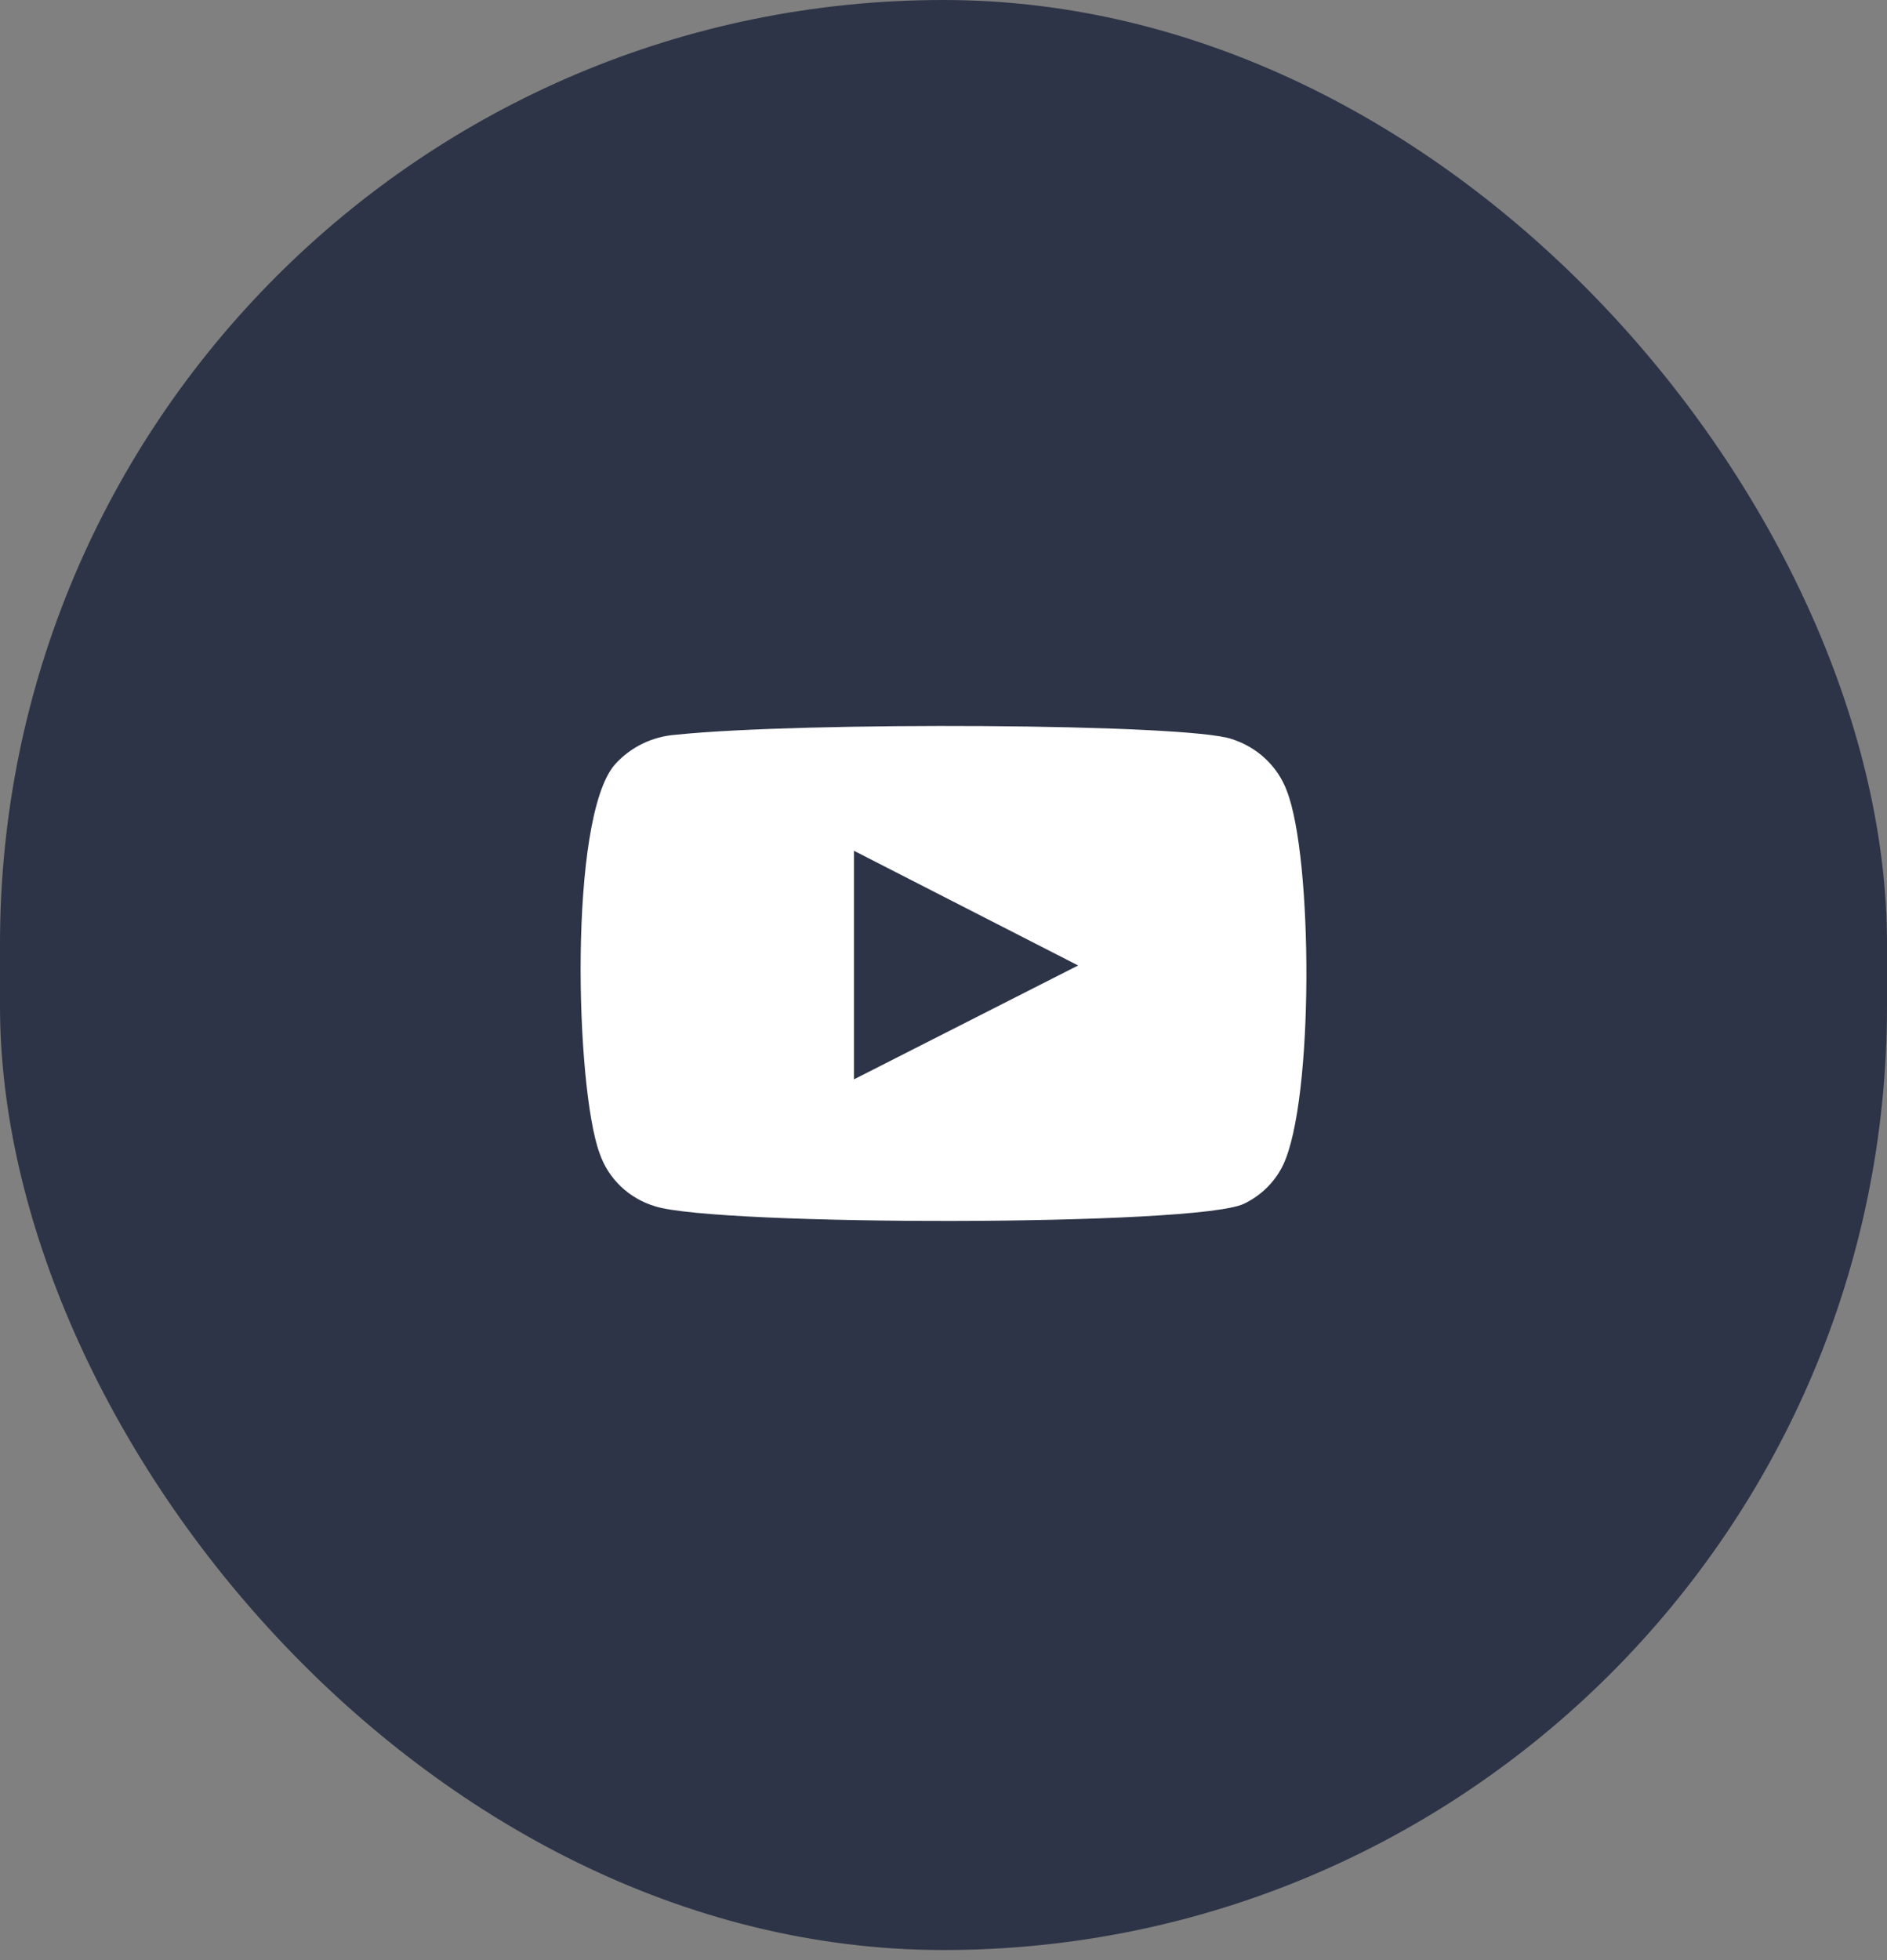
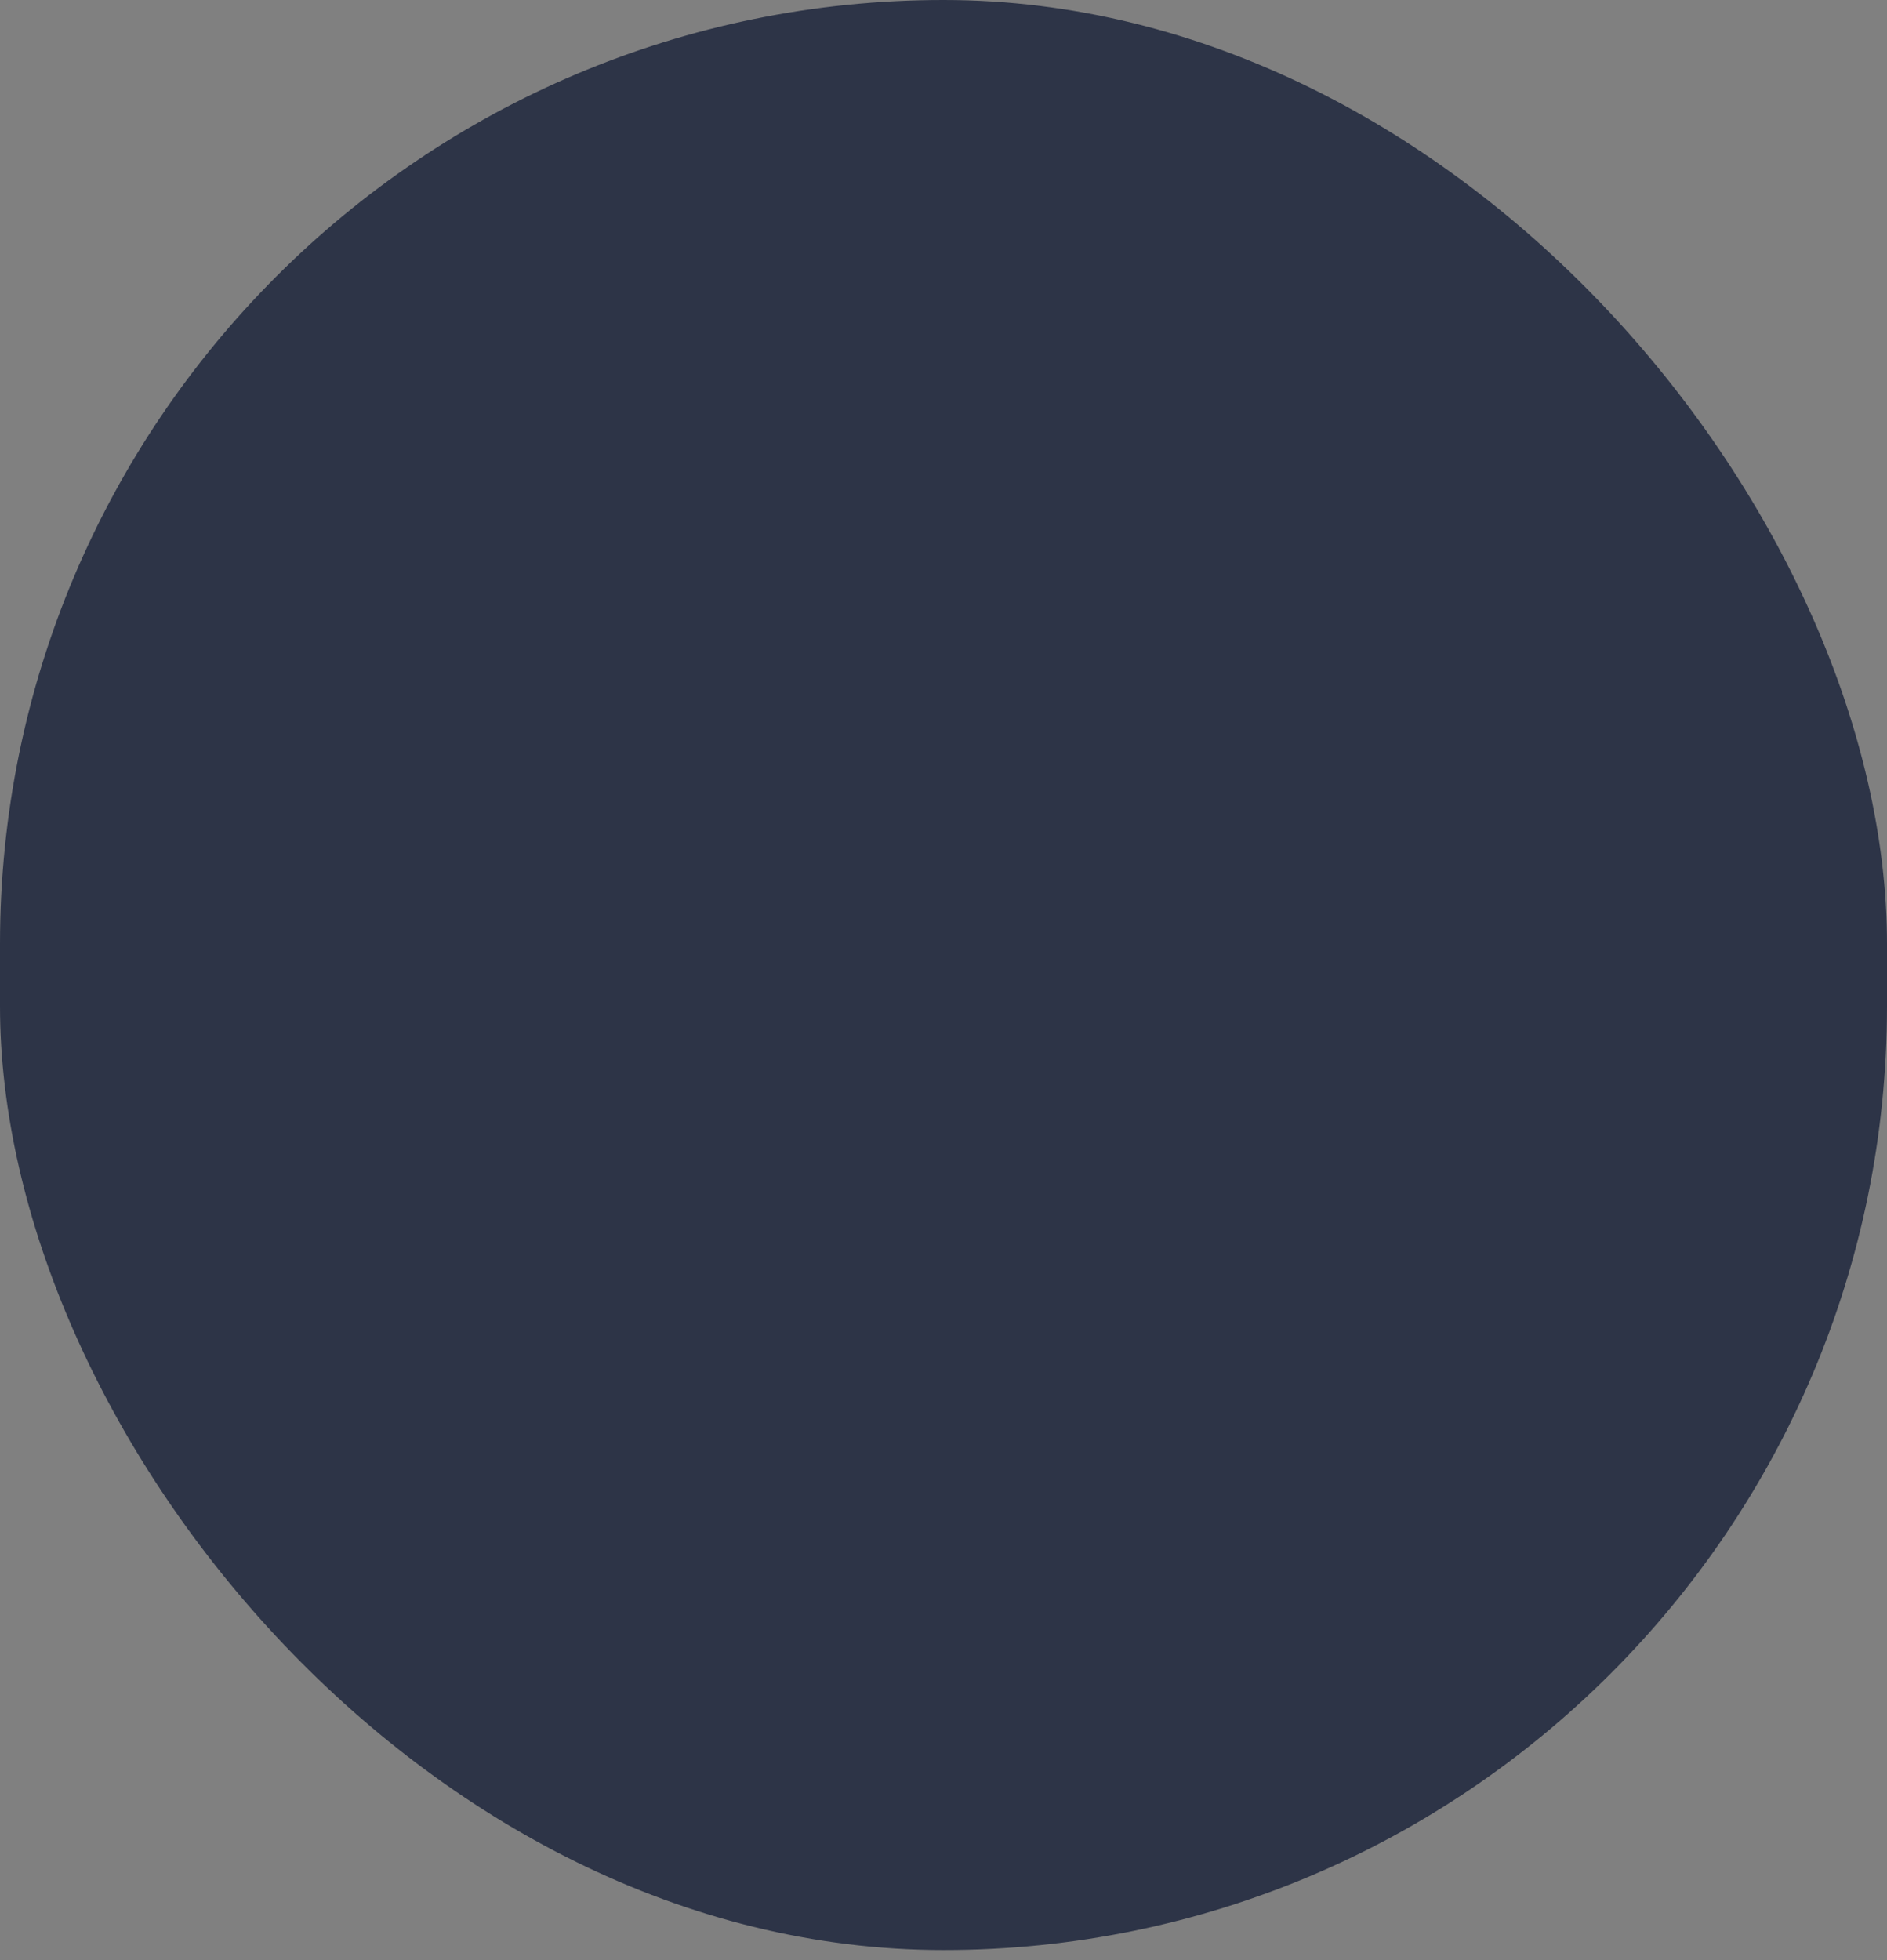
<svg xmlns="http://www.w3.org/2000/svg" width="26" height="27" viewBox="0 0 26 27" fill="none">
  <rect x="0" y="0" width="26" height="27" fill="#808080" stroke="none" />
  <rect width="26" height="26.861" rx="13" fill="#2D3447" />
-   <path fill-rule="evenodd" clip-rule="evenodd" d="M9.028 16.617C8.85 16.564 8.687 16.47 8.554 16.343C8.421 16.216 8.321 16.06 8.262 15.887C7.929 14.994 7.83 11.267 8.472 10.531C8.686 10.292 8.988 10.144 9.313 10.121C11.037 9.94 16.363 9.964 16.974 10.181C17.146 10.236 17.303 10.327 17.434 10.45C17.564 10.572 17.665 10.721 17.728 10.887C18.093 11.81 18.105 15.163 17.678 16.05C17.566 16.281 17.376 16.468 17.141 16.581C16.498 16.894 9.881 16.888 9.028 16.617V16.617ZM11.766 14.868L14.855 13.299L11.766 11.719V14.868Z" fill="white" />
</svg>